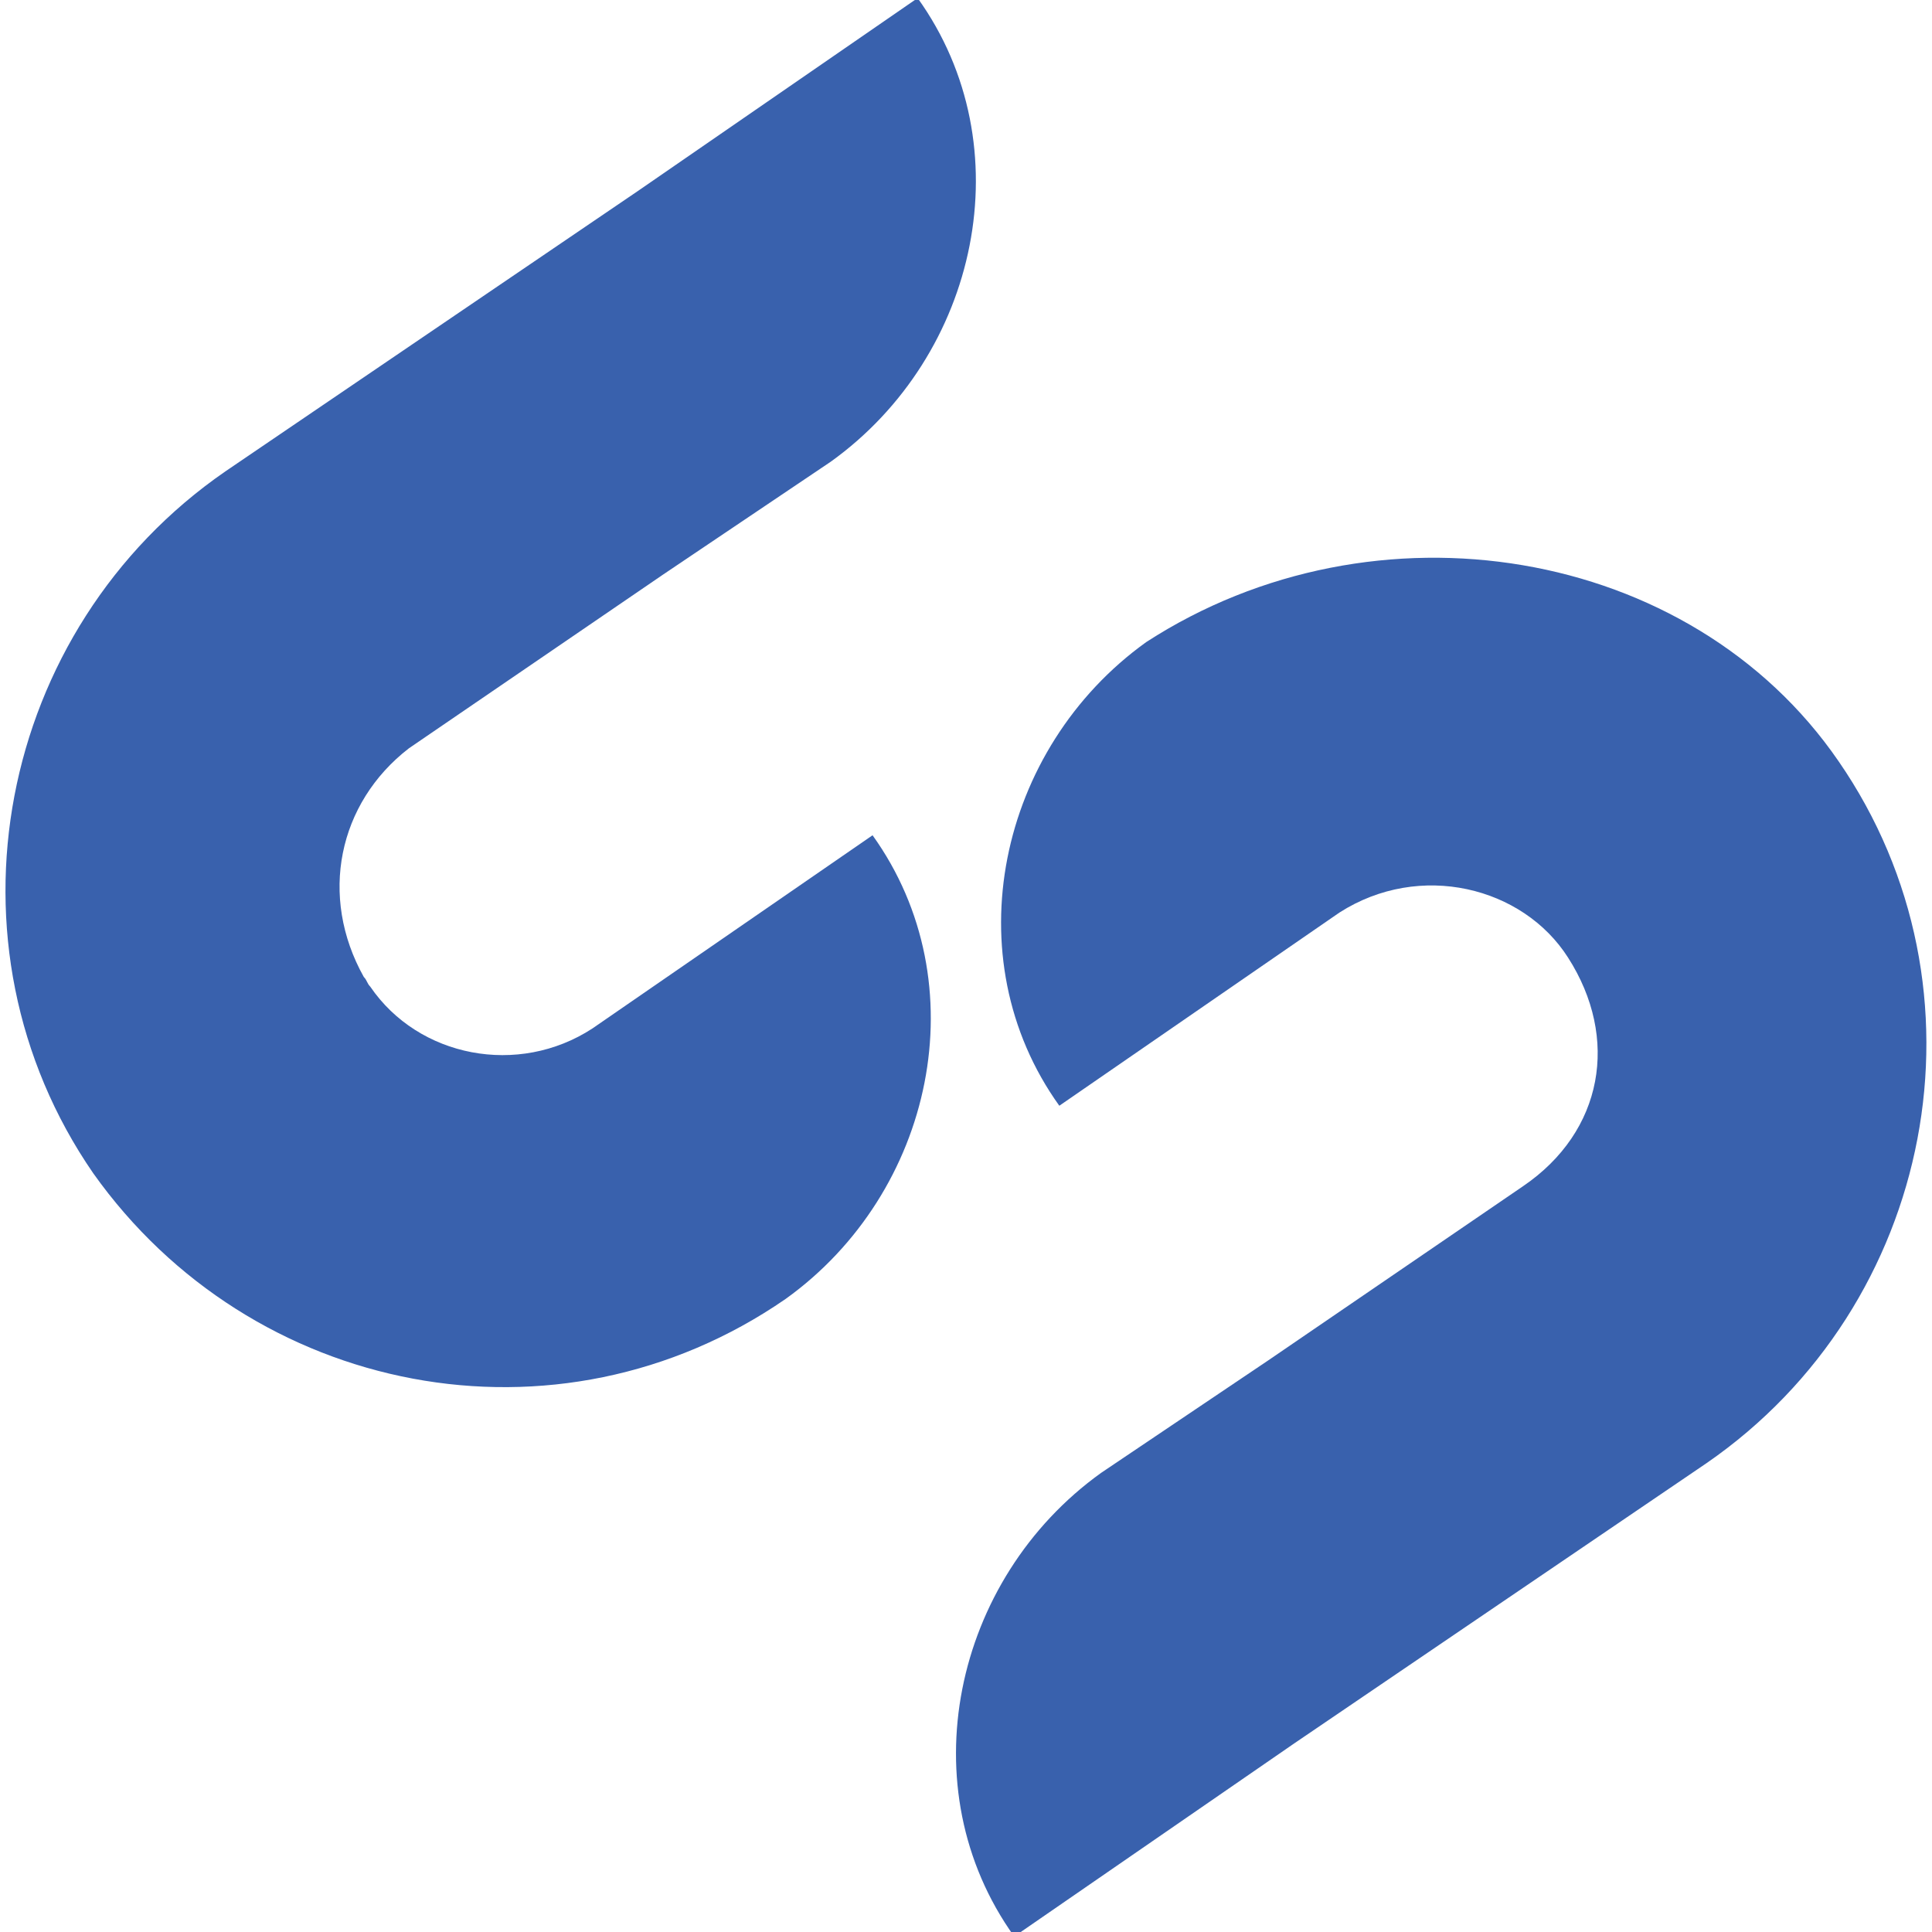
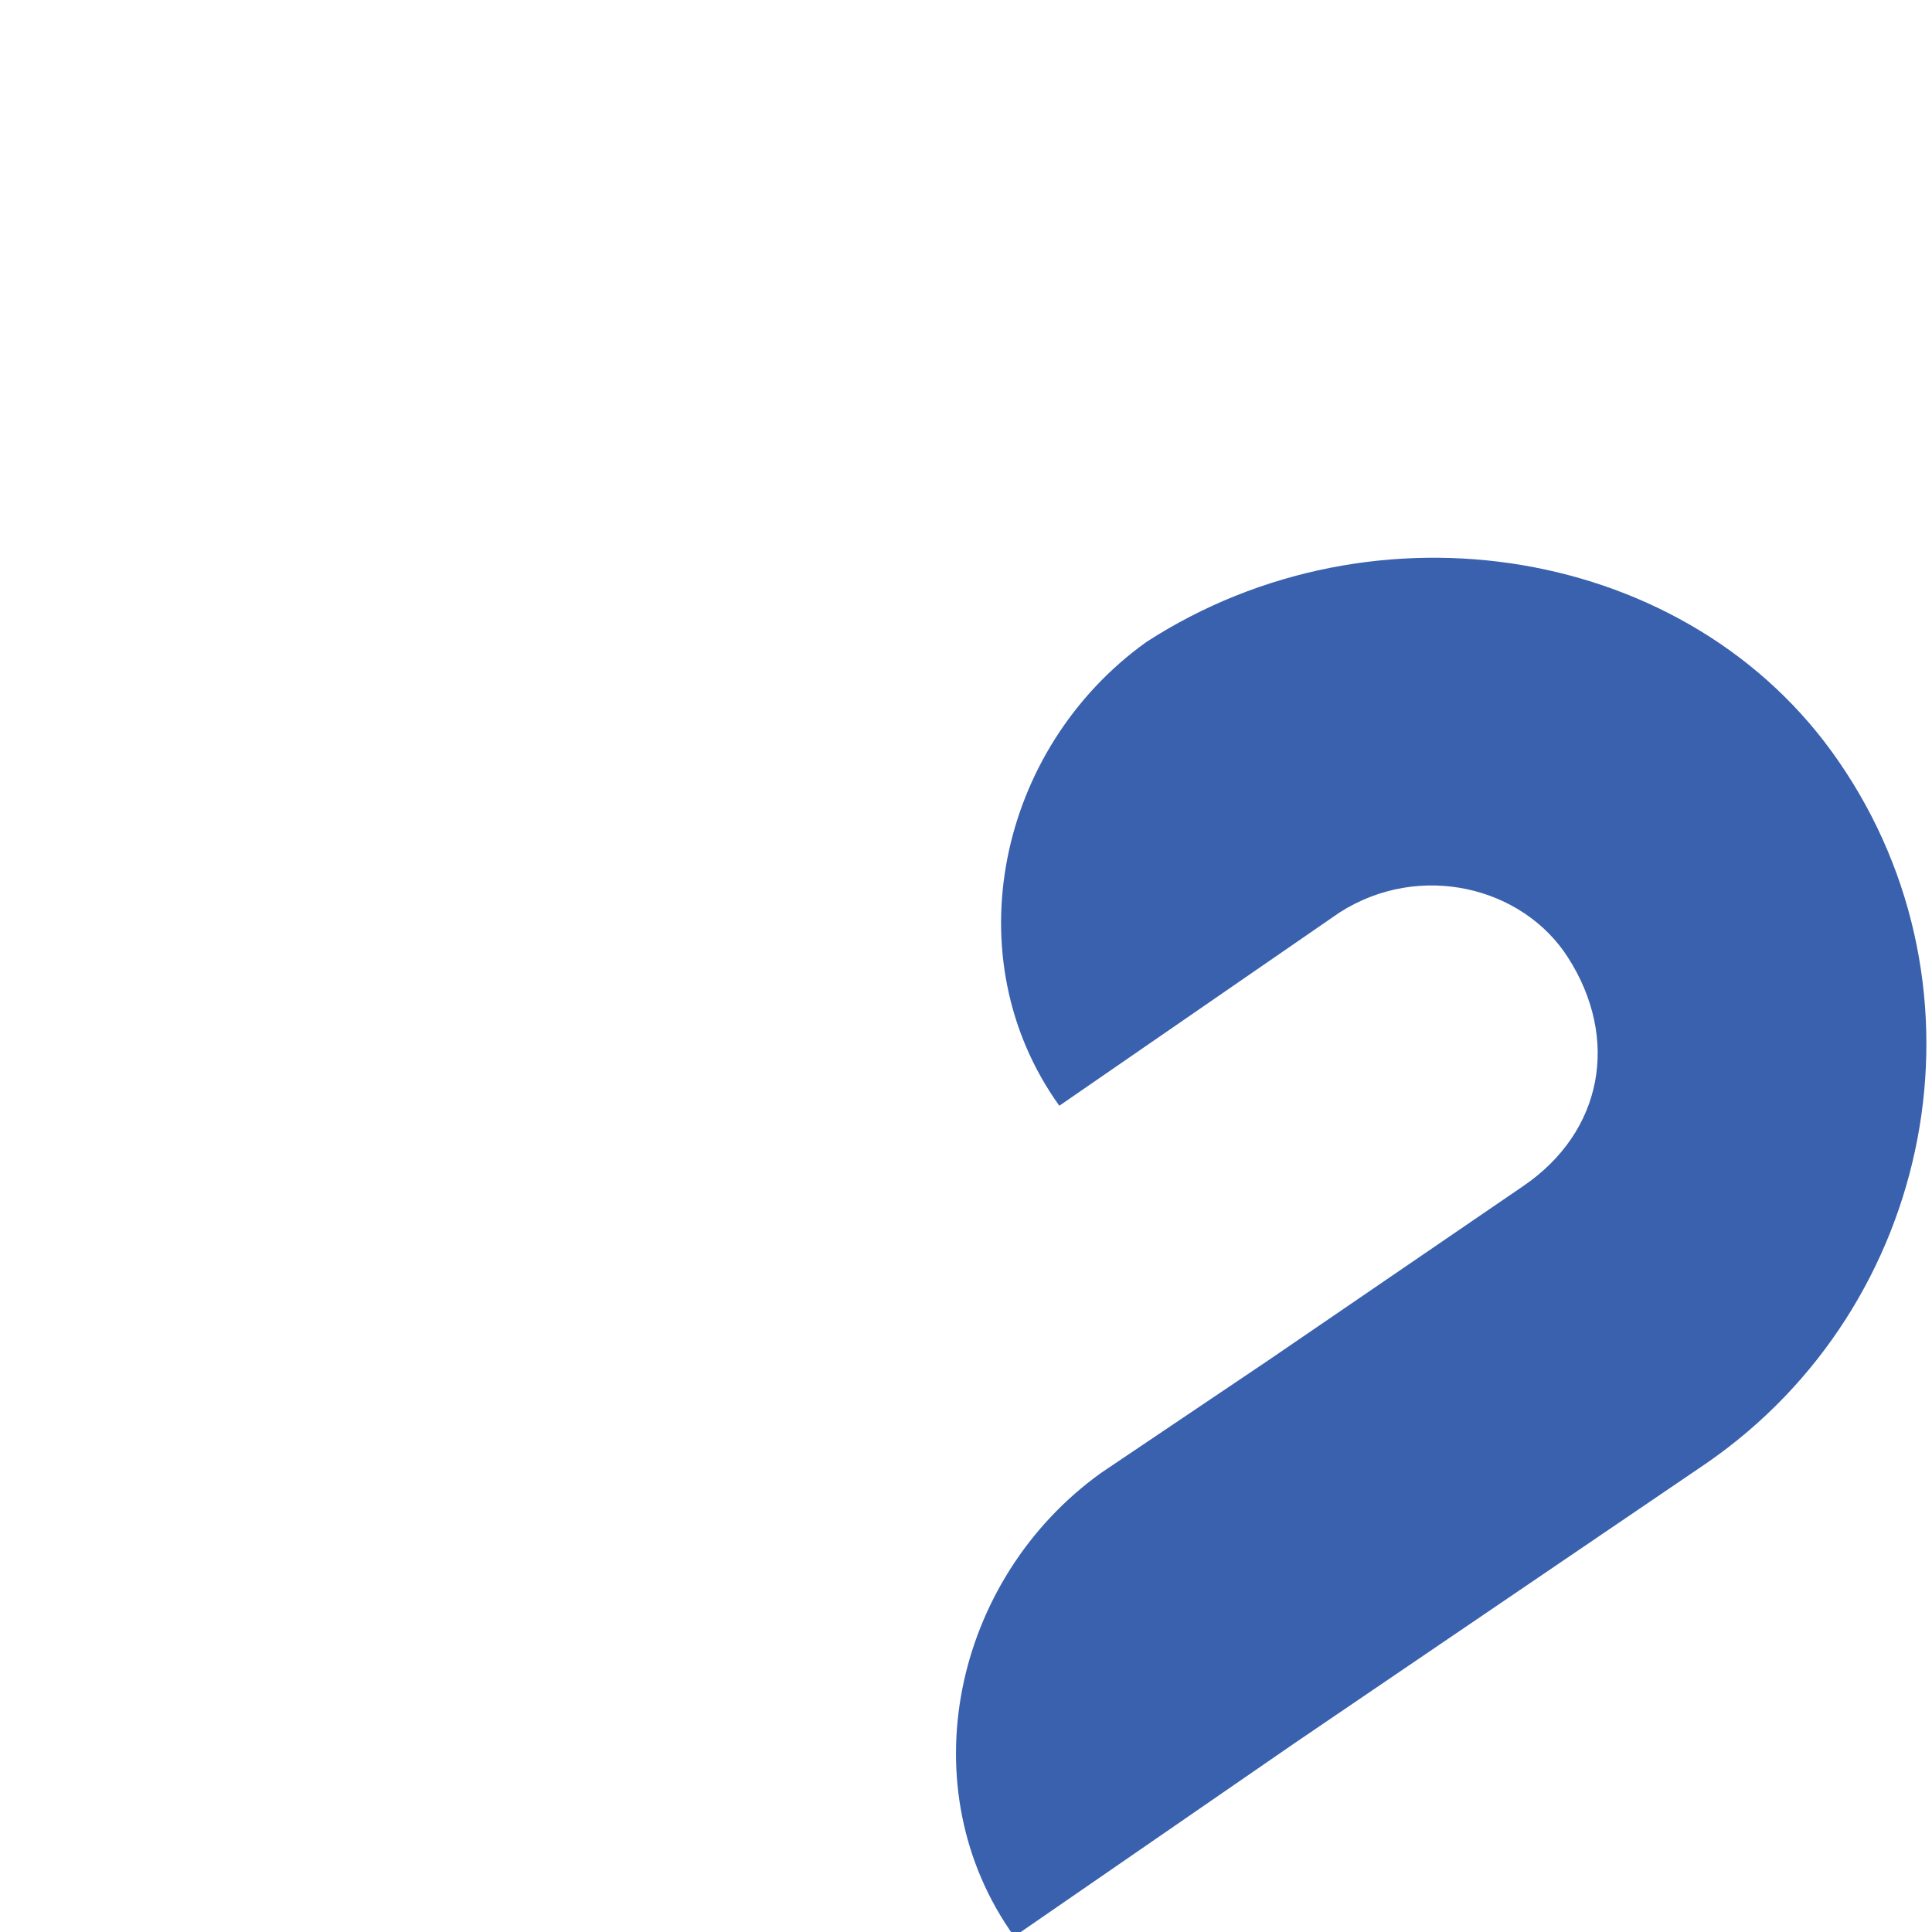
<svg xmlns="http://www.w3.org/2000/svg" version="1.1" id="Layer_1" x="0px" y="0px" viewBox="0 0 60 60" style="enable-background:new 0 0 60 60;" xml:space="preserve">
  <style type="text/css">
	.st0{fill:#3961AD;}
</style>
  <g id="Group_22362" transform="translate(2478.398 1997.94)">
-     <path id="Path_24036" class="st0" d="M-2454-1957.6L-2454-1957.6c4.6-3.3,6-9.8,2.7-14.4l-8.7,6l0,0c-2.3,1.5-5.4,0.9-6.9-1.3   c-0.1-0.1-0.1-0.2-0.2-0.3c-1.4-2.5-0.8-5.4,1.4-7.1l0,0l7.9-5.4l5.2-3.5c4.6-3.3,6-9.8,2.7-14.4l0,0l-8.7,6l-12.8,8.7l0,0   c-7.1,4.9-9,14.7-4.1,21.8C-2470.6-1954.6-2461.1-1952.7-2454-1957.6z" />
    <path id="Path_24037" class="st0" d="M-2442.8-1978L-2442.8-1978c-4.6,3.3-6,9.8-2.7,14.4l8.7-6l0,0c2.5-1.6,5.7-0.8,7.1,1.4   c1.6,2.5,1.1,5.4-1.4,7.1l0,0l-7.9,5.4l-5.2,3.5c-4.6,3.3-6,9.8-2.7,14.4l0,0l8.7-6l12.8-8.7l0,0c7.1-4.9,9-14.7,4.1-21.8   C-2425.9-1981-2435.7-1982.6-2442.8-1978z" />
  </g>
</svg>